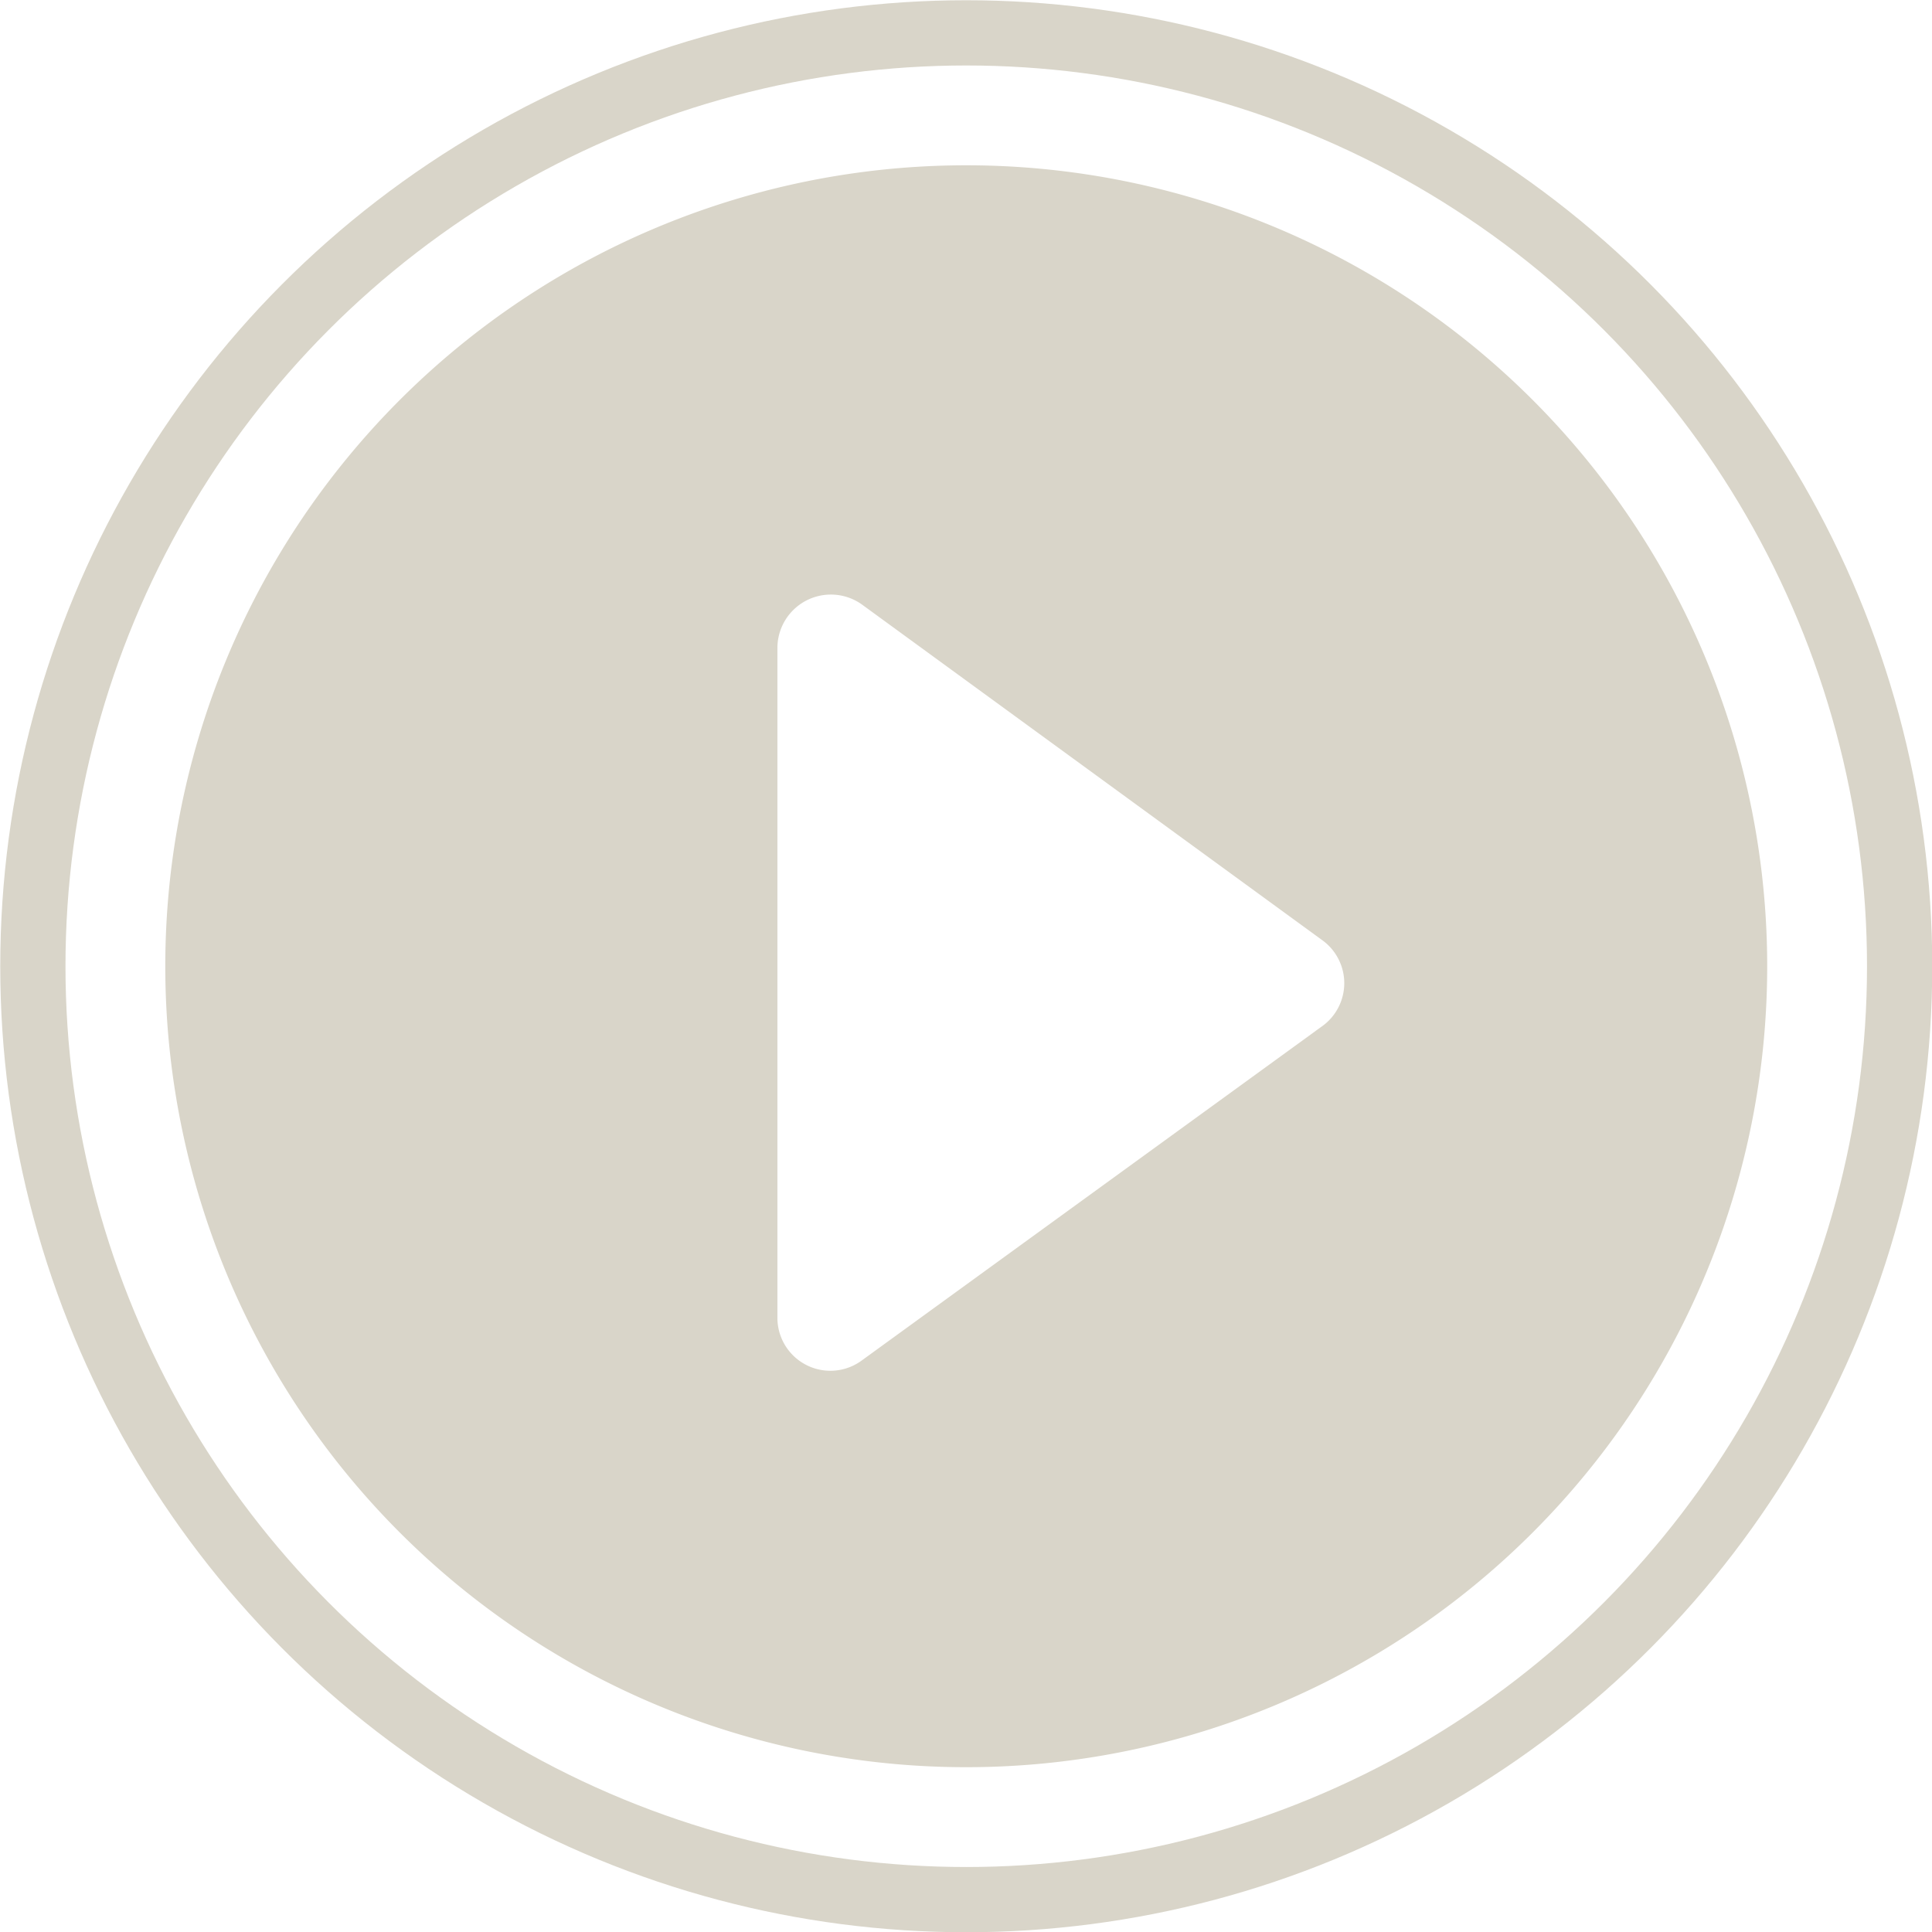
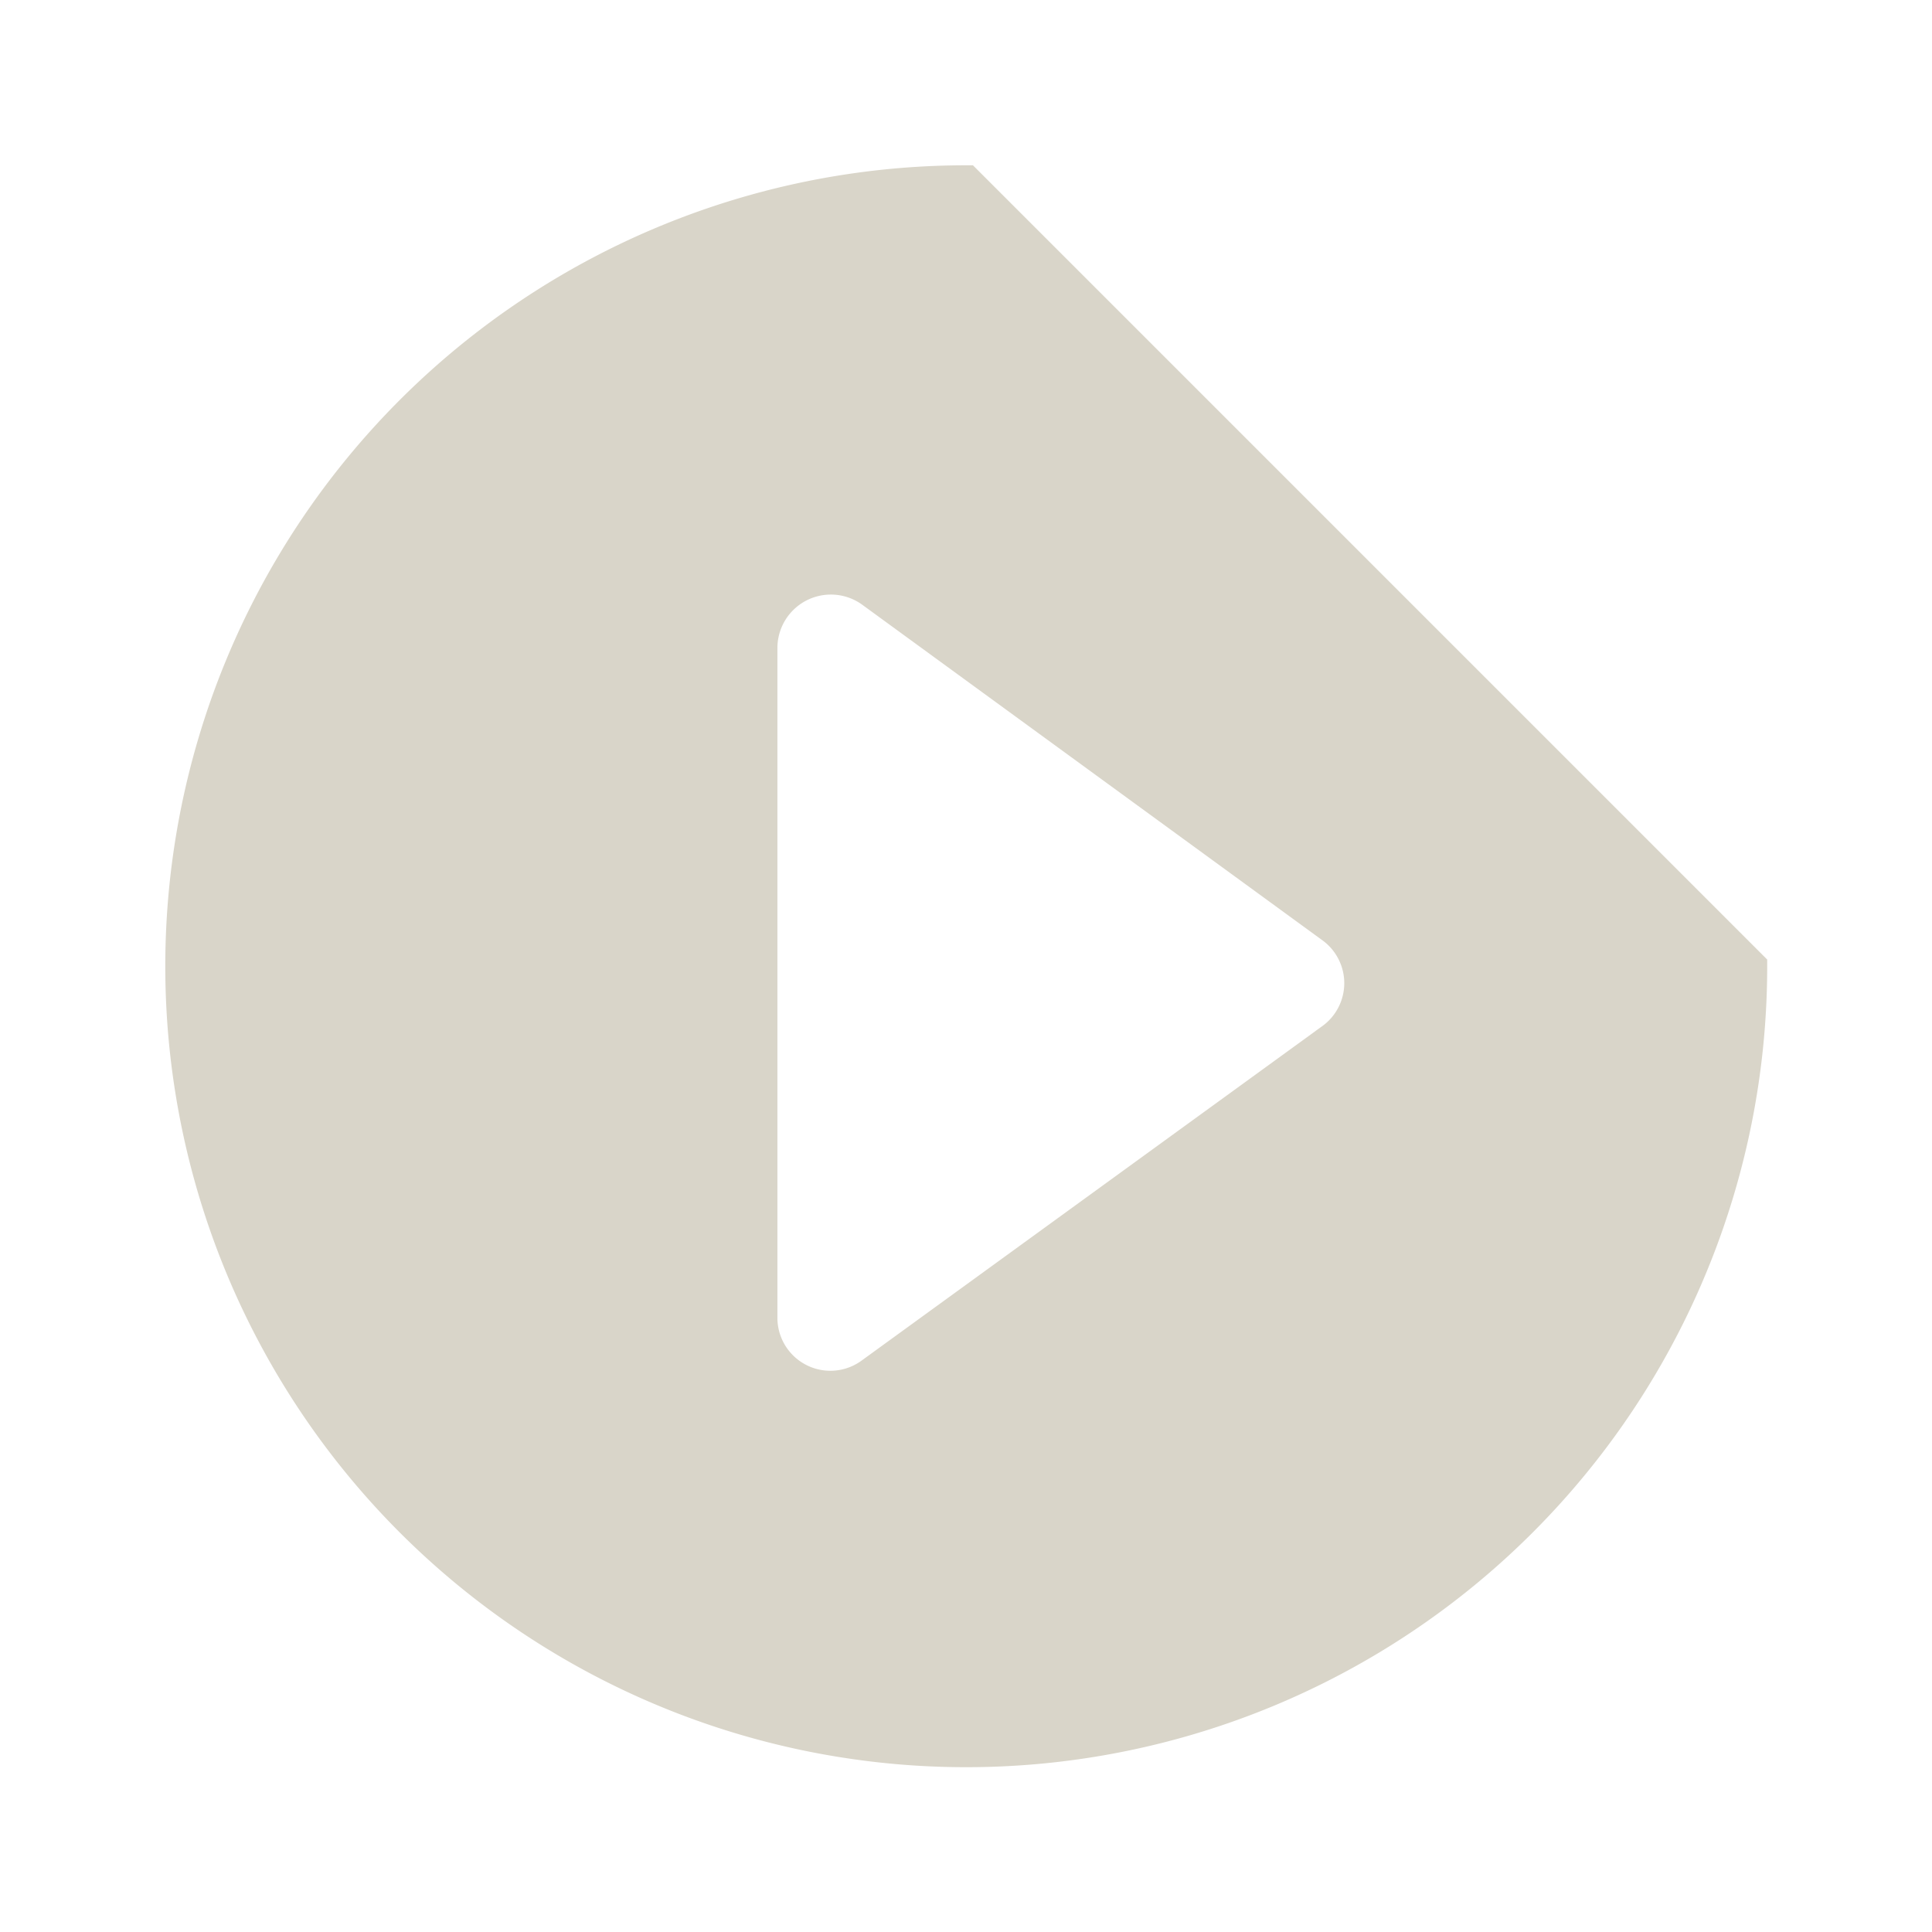
<svg xmlns="http://www.w3.org/2000/svg" viewBox="0 0 39.39 39.39">
  <defs>
    <style>.cls-1{fill:none;stroke-width:1.33px;}.cls-1,.cls-2{stroke:#d9d5c9;stroke-miterlimit:10;}.cls-2{fill:#d9d5c9;stroke-width:0.66px;}</style>
  </defs>
  <title>211028宋元学案</title>
  <g id="guide-2" data-name="guide">
-     <circle class="cls-1" cx="19.7" cy="19.7" r="19.03" />
-     <path class="cls-2" d="M19.7,3.7a16,16,0,1,0,16,16A16,16,0,0,0,19.7,3.7Zm7.45,17.49L17.77,28a1.41,1.41,0,0,1-2.25-1.14V13.21a1.42,1.42,0,0,1,2.25-1.15l9.38,6.84A1.41,1.41,0,0,1,27.15,21.19Z" />
+     <path class="cls-2" d="M19.7,3.7a16,16,0,1,0,16,16Zm7.45,17.49L17.77,28a1.41,1.41,0,0,1-2.25-1.14V13.21a1.42,1.42,0,0,1,2.25-1.15l9.38,6.84A1.41,1.41,0,0,1,27.15,21.19Z" />
  </g>
</svg>